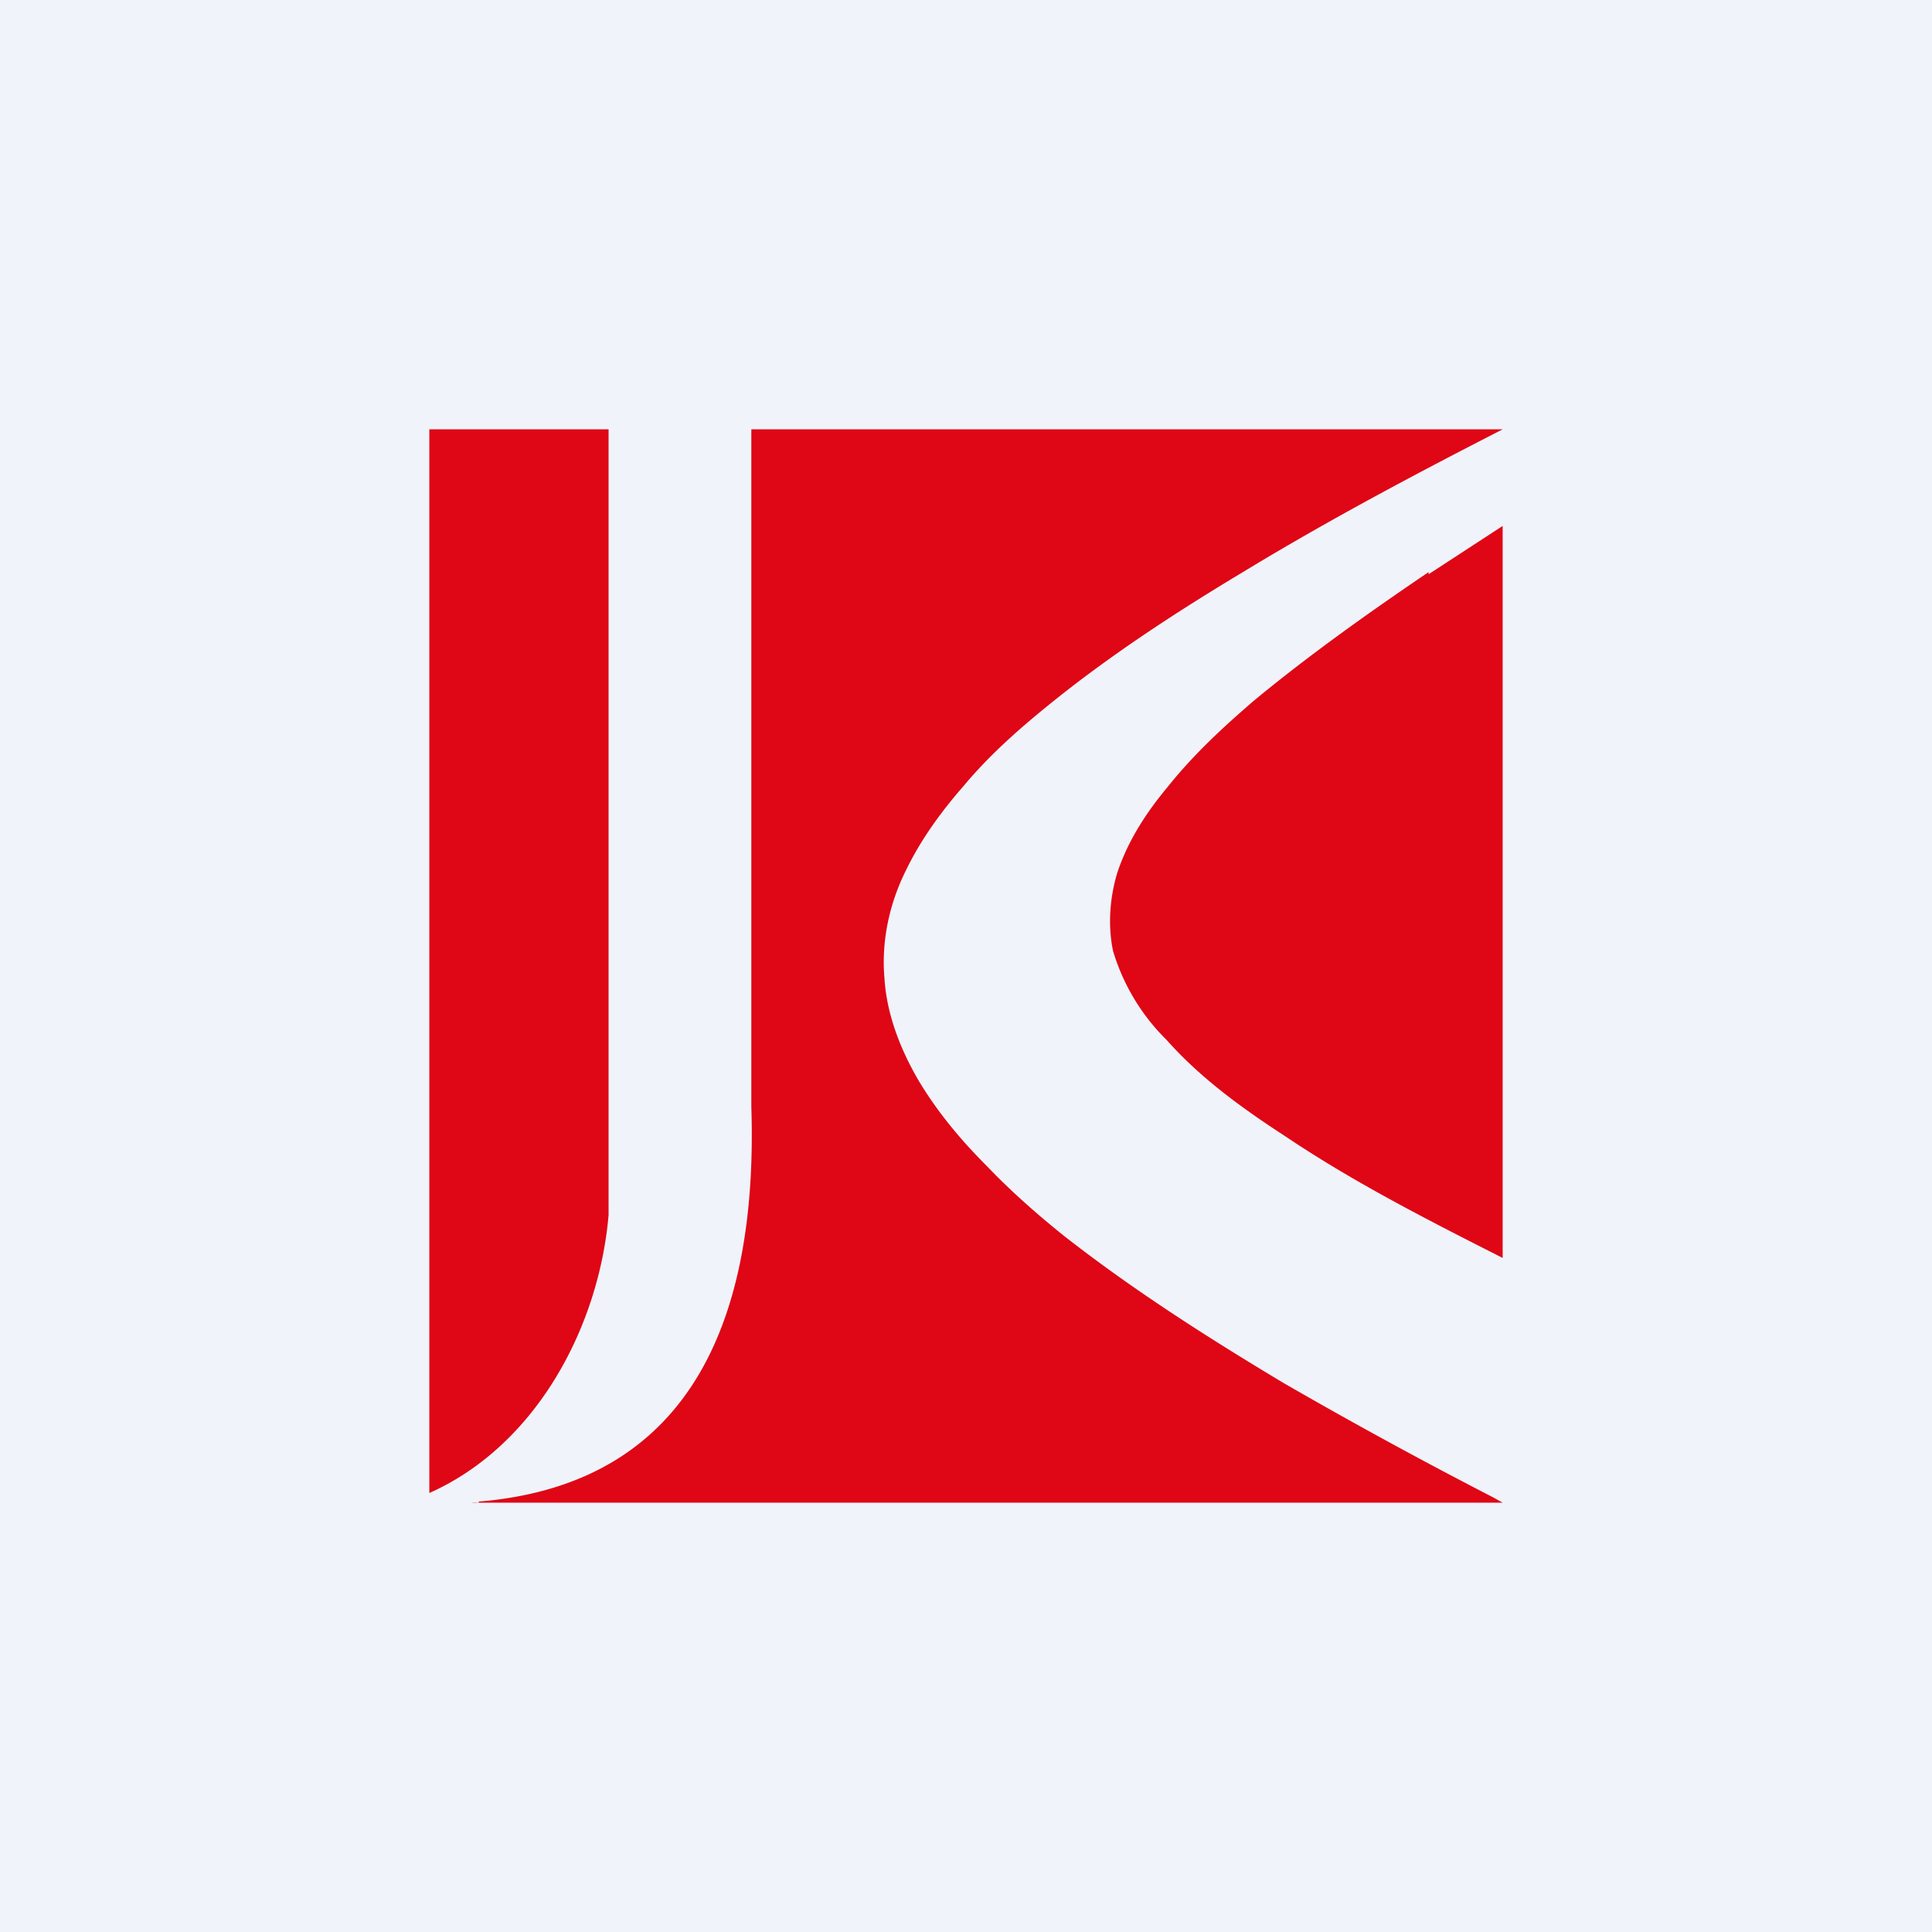
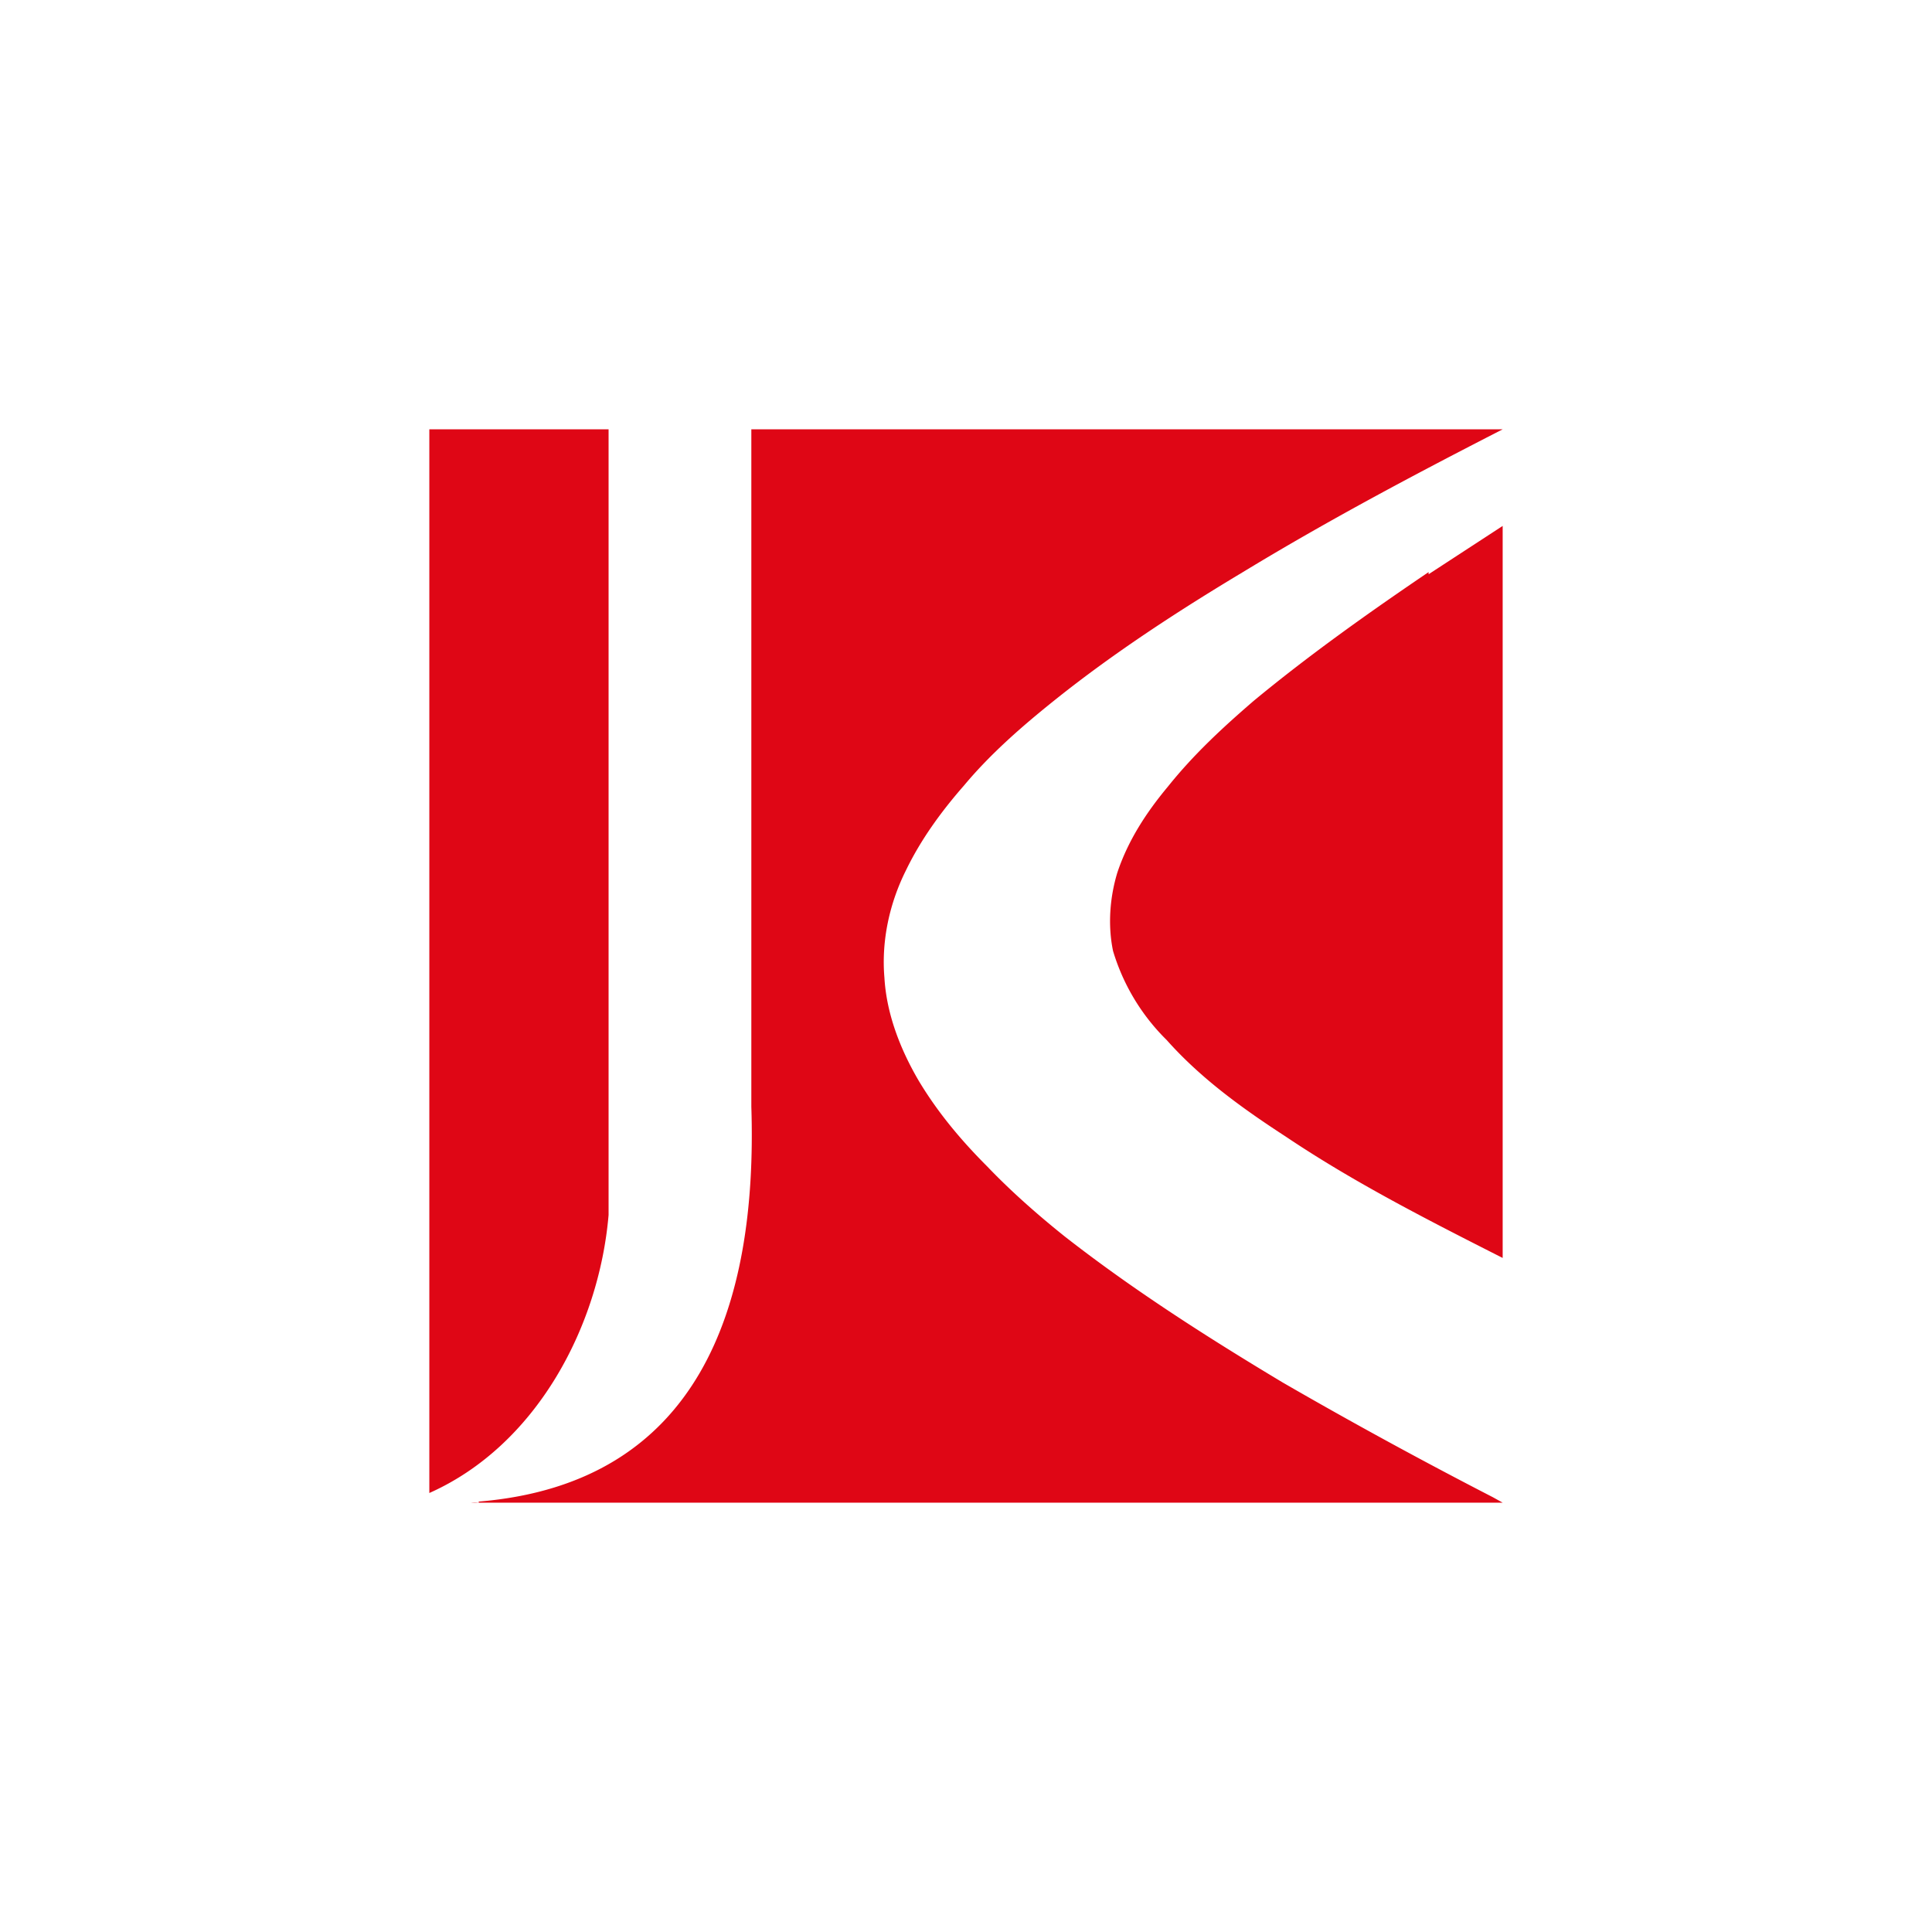
<svg xmlns="http://www.w3.org/2000/svg" width="18" height="18" viewBox="0 0 18 18">
-   <path fill="#F0F3FA" d="M0 0h18v18H0z" />
  <path d="M4 4h1.67v7.32c-.09 1.05-.68 2.15-1.67 2.59V4Zm3 0h7c-.82.42-1.63.85-2.42 1.33-.6.36-1.2.75-1.75 1.19-.3.24-.6.5-.85.8-.21.24-.4.5-.54.79-.15.3-.23.65-.2 1 .02.34.15.67.32.96.18.3.4.56.64.8.22.23.47.45.72.65.64.5 1.33.94 2.03 1.36.64.37 1.3.73 1.96 1.07L14 14H4.39a.3.3 0 0 1 .07 0v-.01c2.05-.17 2.6-1.81 2.54-3.68V4Zm6.31 1.35L14 4.9v6.82c-.69-.35-1.38-.7-2.02-1.13-.4-.26-.79-.54-1.11-.9a1.95 1.95 0 0 1-.5-.83c-.05-.24-.03-.5.04-.73.1-.3.27-.56.47-.8.24-.3.51-.55.8-.8.52-.43 1.07-.82 1.63-1.2Z" fill="#DF0615" />
</svg>